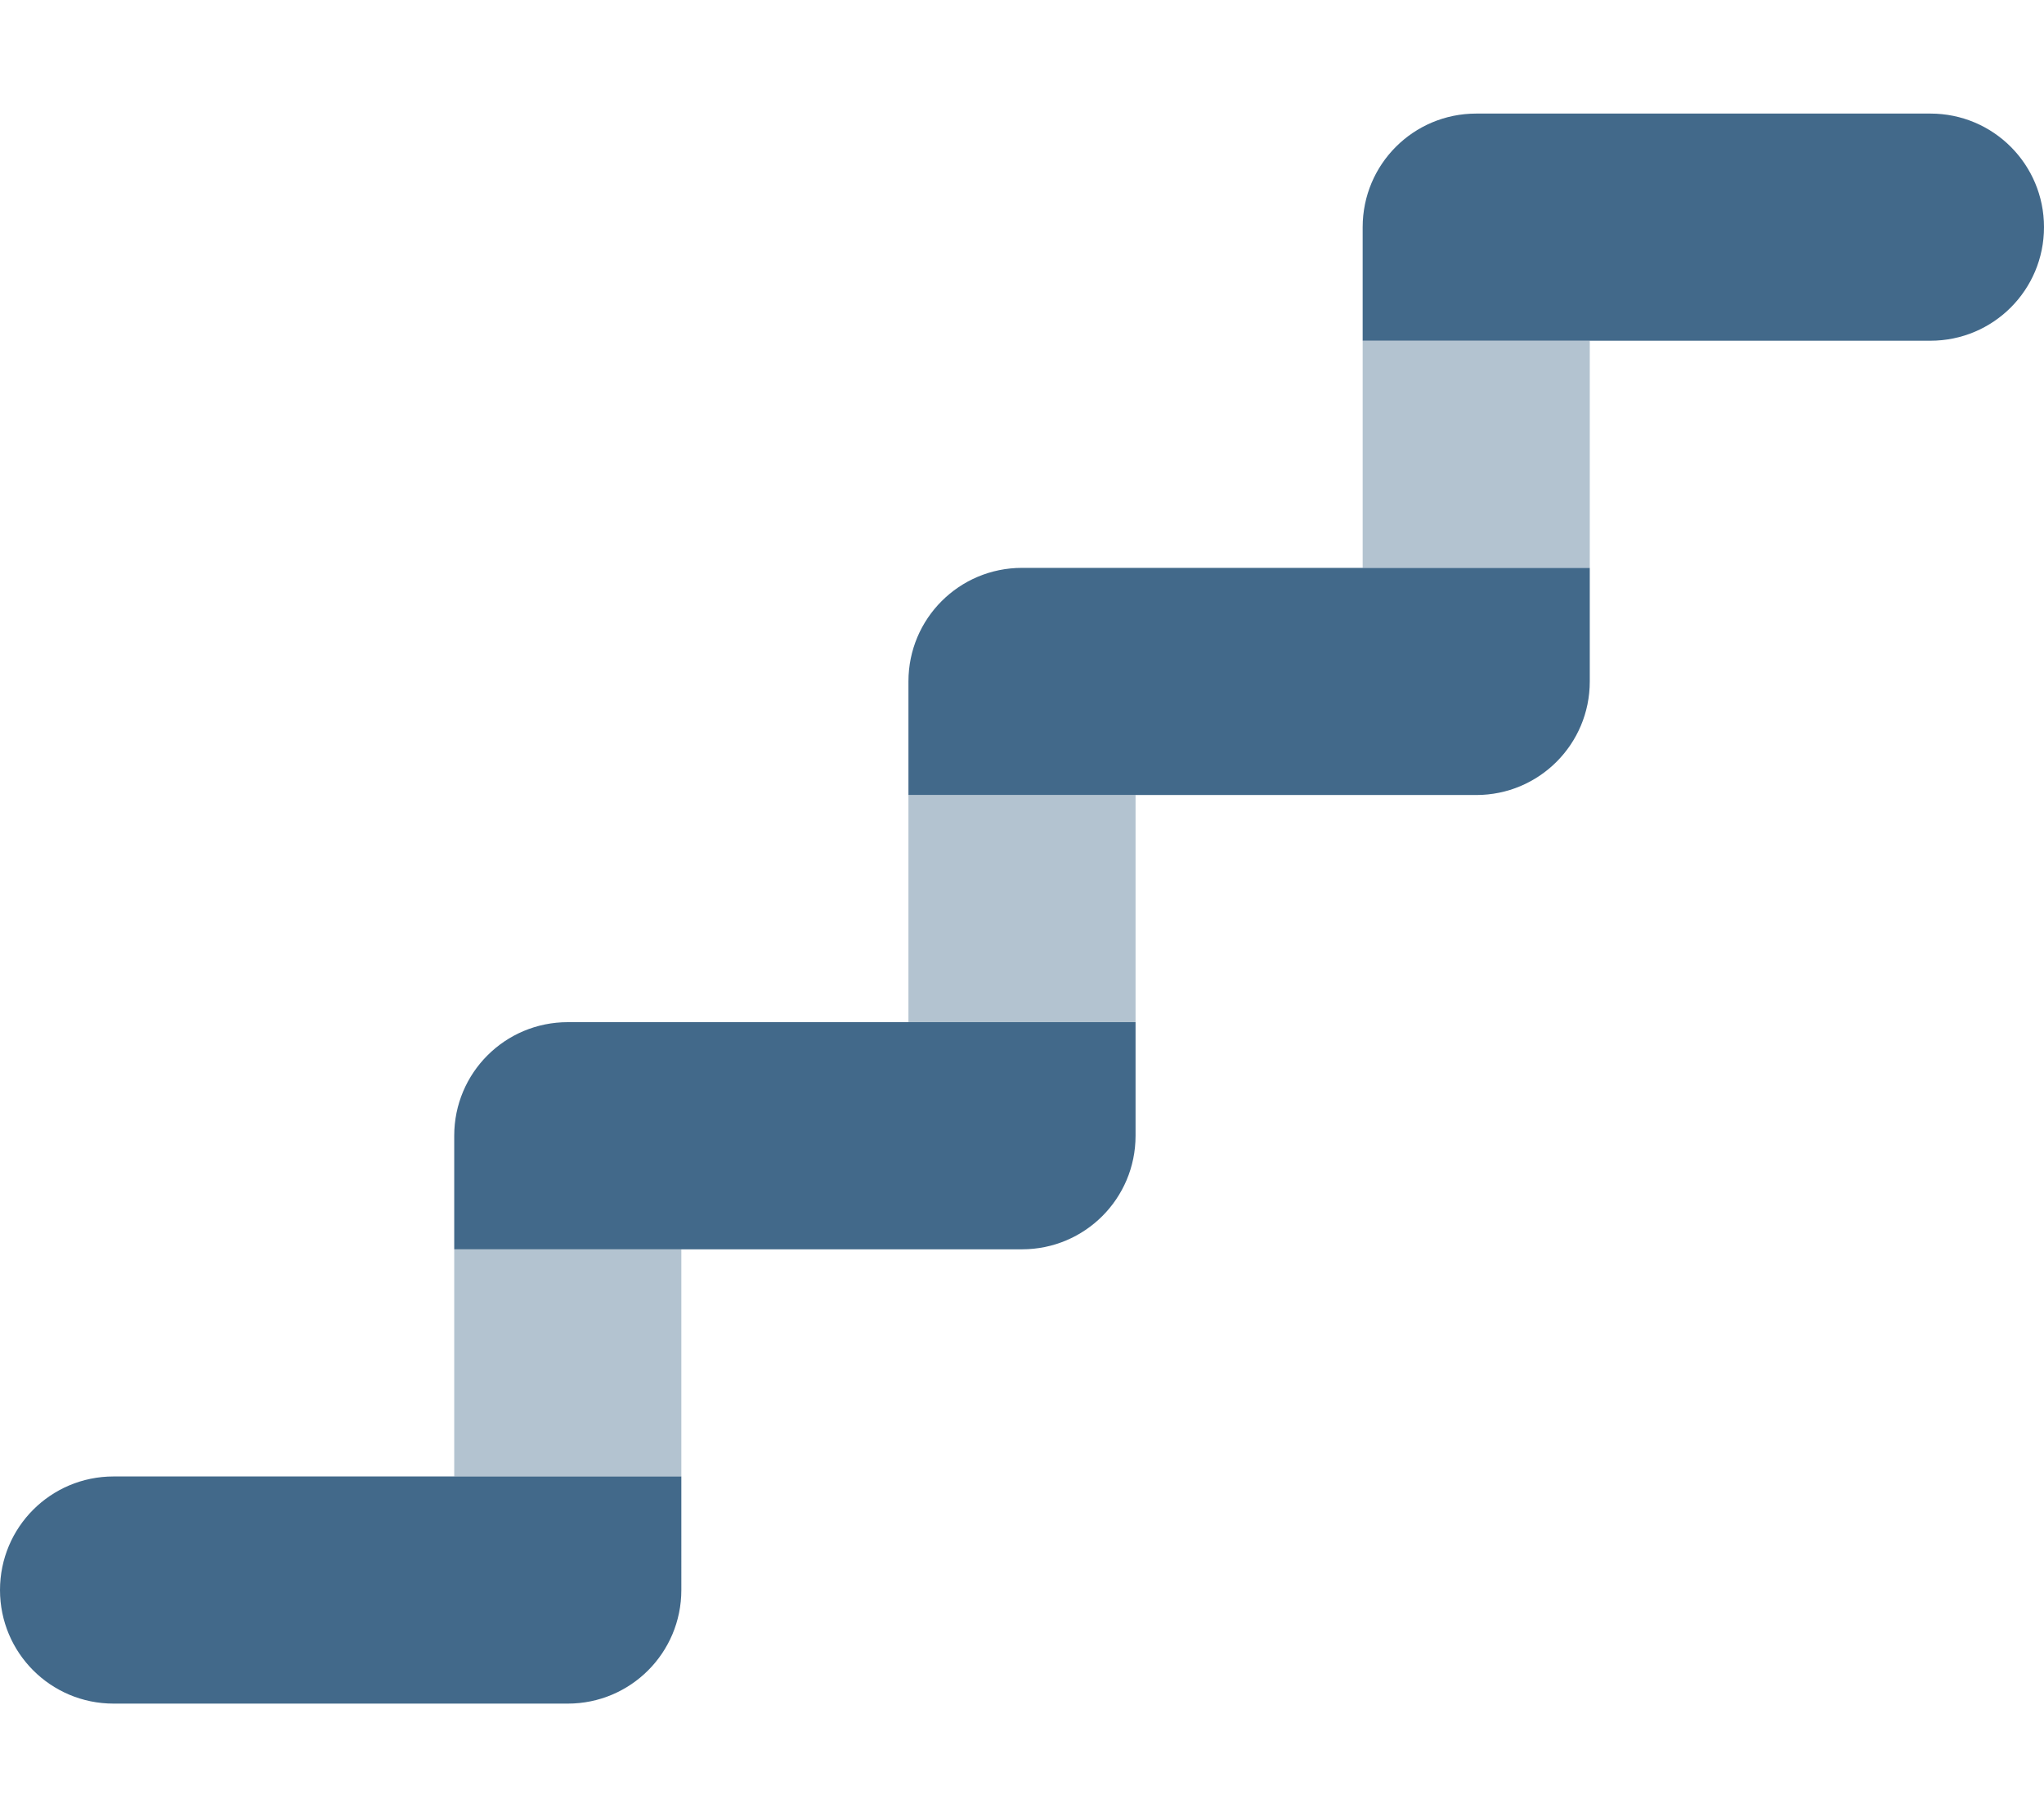
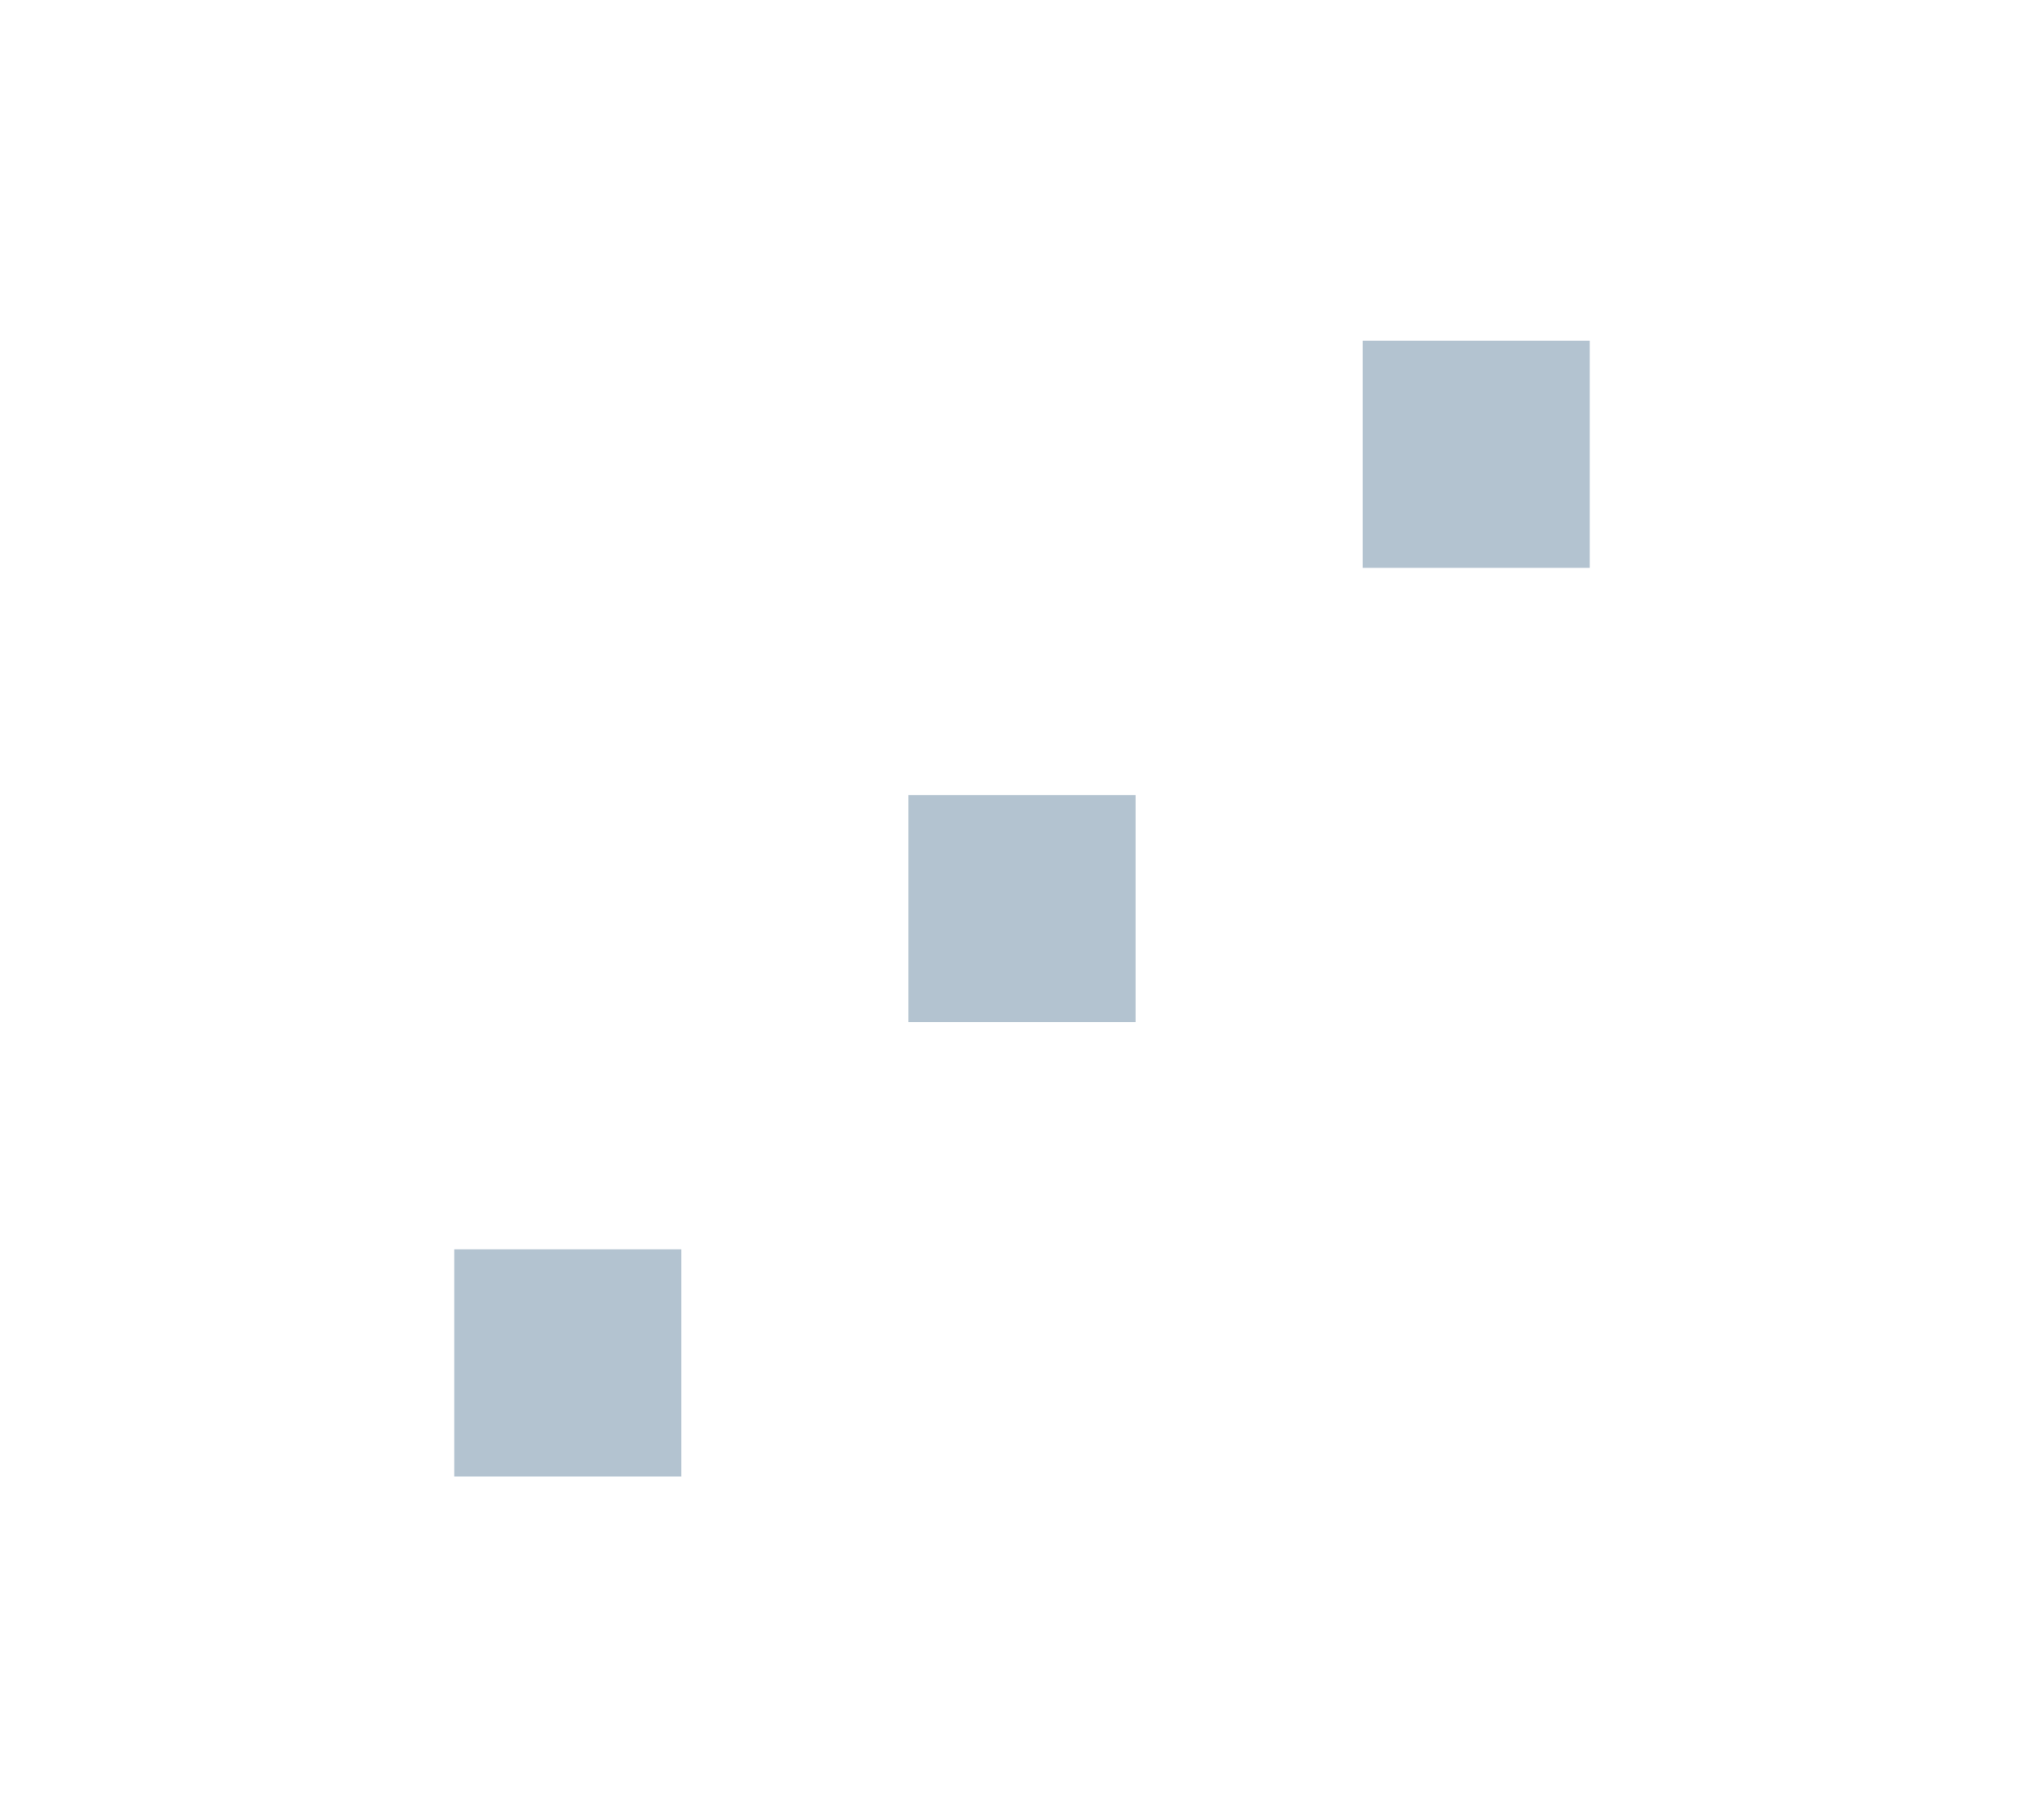
<svg xmlns="http://www.w3.org/2000/svg" version="1.1" id="Ebene_1" x="0px" y="0px" viewBox="0 0 576 512" style="enable-background:new 0 0 576 512;" xml:space="preserve">
  <style type="text/css">
	.st0{fill:#42698A;}
	.st1{opacity:0.4;fill:#42698A;enable-background:new    ;}
</style>
-   <path class="st0" d="M416,32c-17.7,0-32,14.3-32,32v32h64h96c17.7,0,32-14.3,32-32s-14.3-32-32-32H416z M384,160h-96  c-17.7,0-32,14.3-32,32v32h64h96c17.7,0,32-14.3,32-32v-32H384z M160,288c-17.7,0-32,14.3-32,32v32h64h96c17.7,0,32-14.3,32-32v-32  h-64H160z M192,416h-64H32c-17.7,0-32,14.3-32,32s14.3,32,32,32h128c17.7,0,32-14.3,32-32V416z" />
  <path class="st1" d="M384,96h64v64h-64V96z M256,224h64v64h-64V224z M192,352v64h-64v-64H192z" />
</svg>